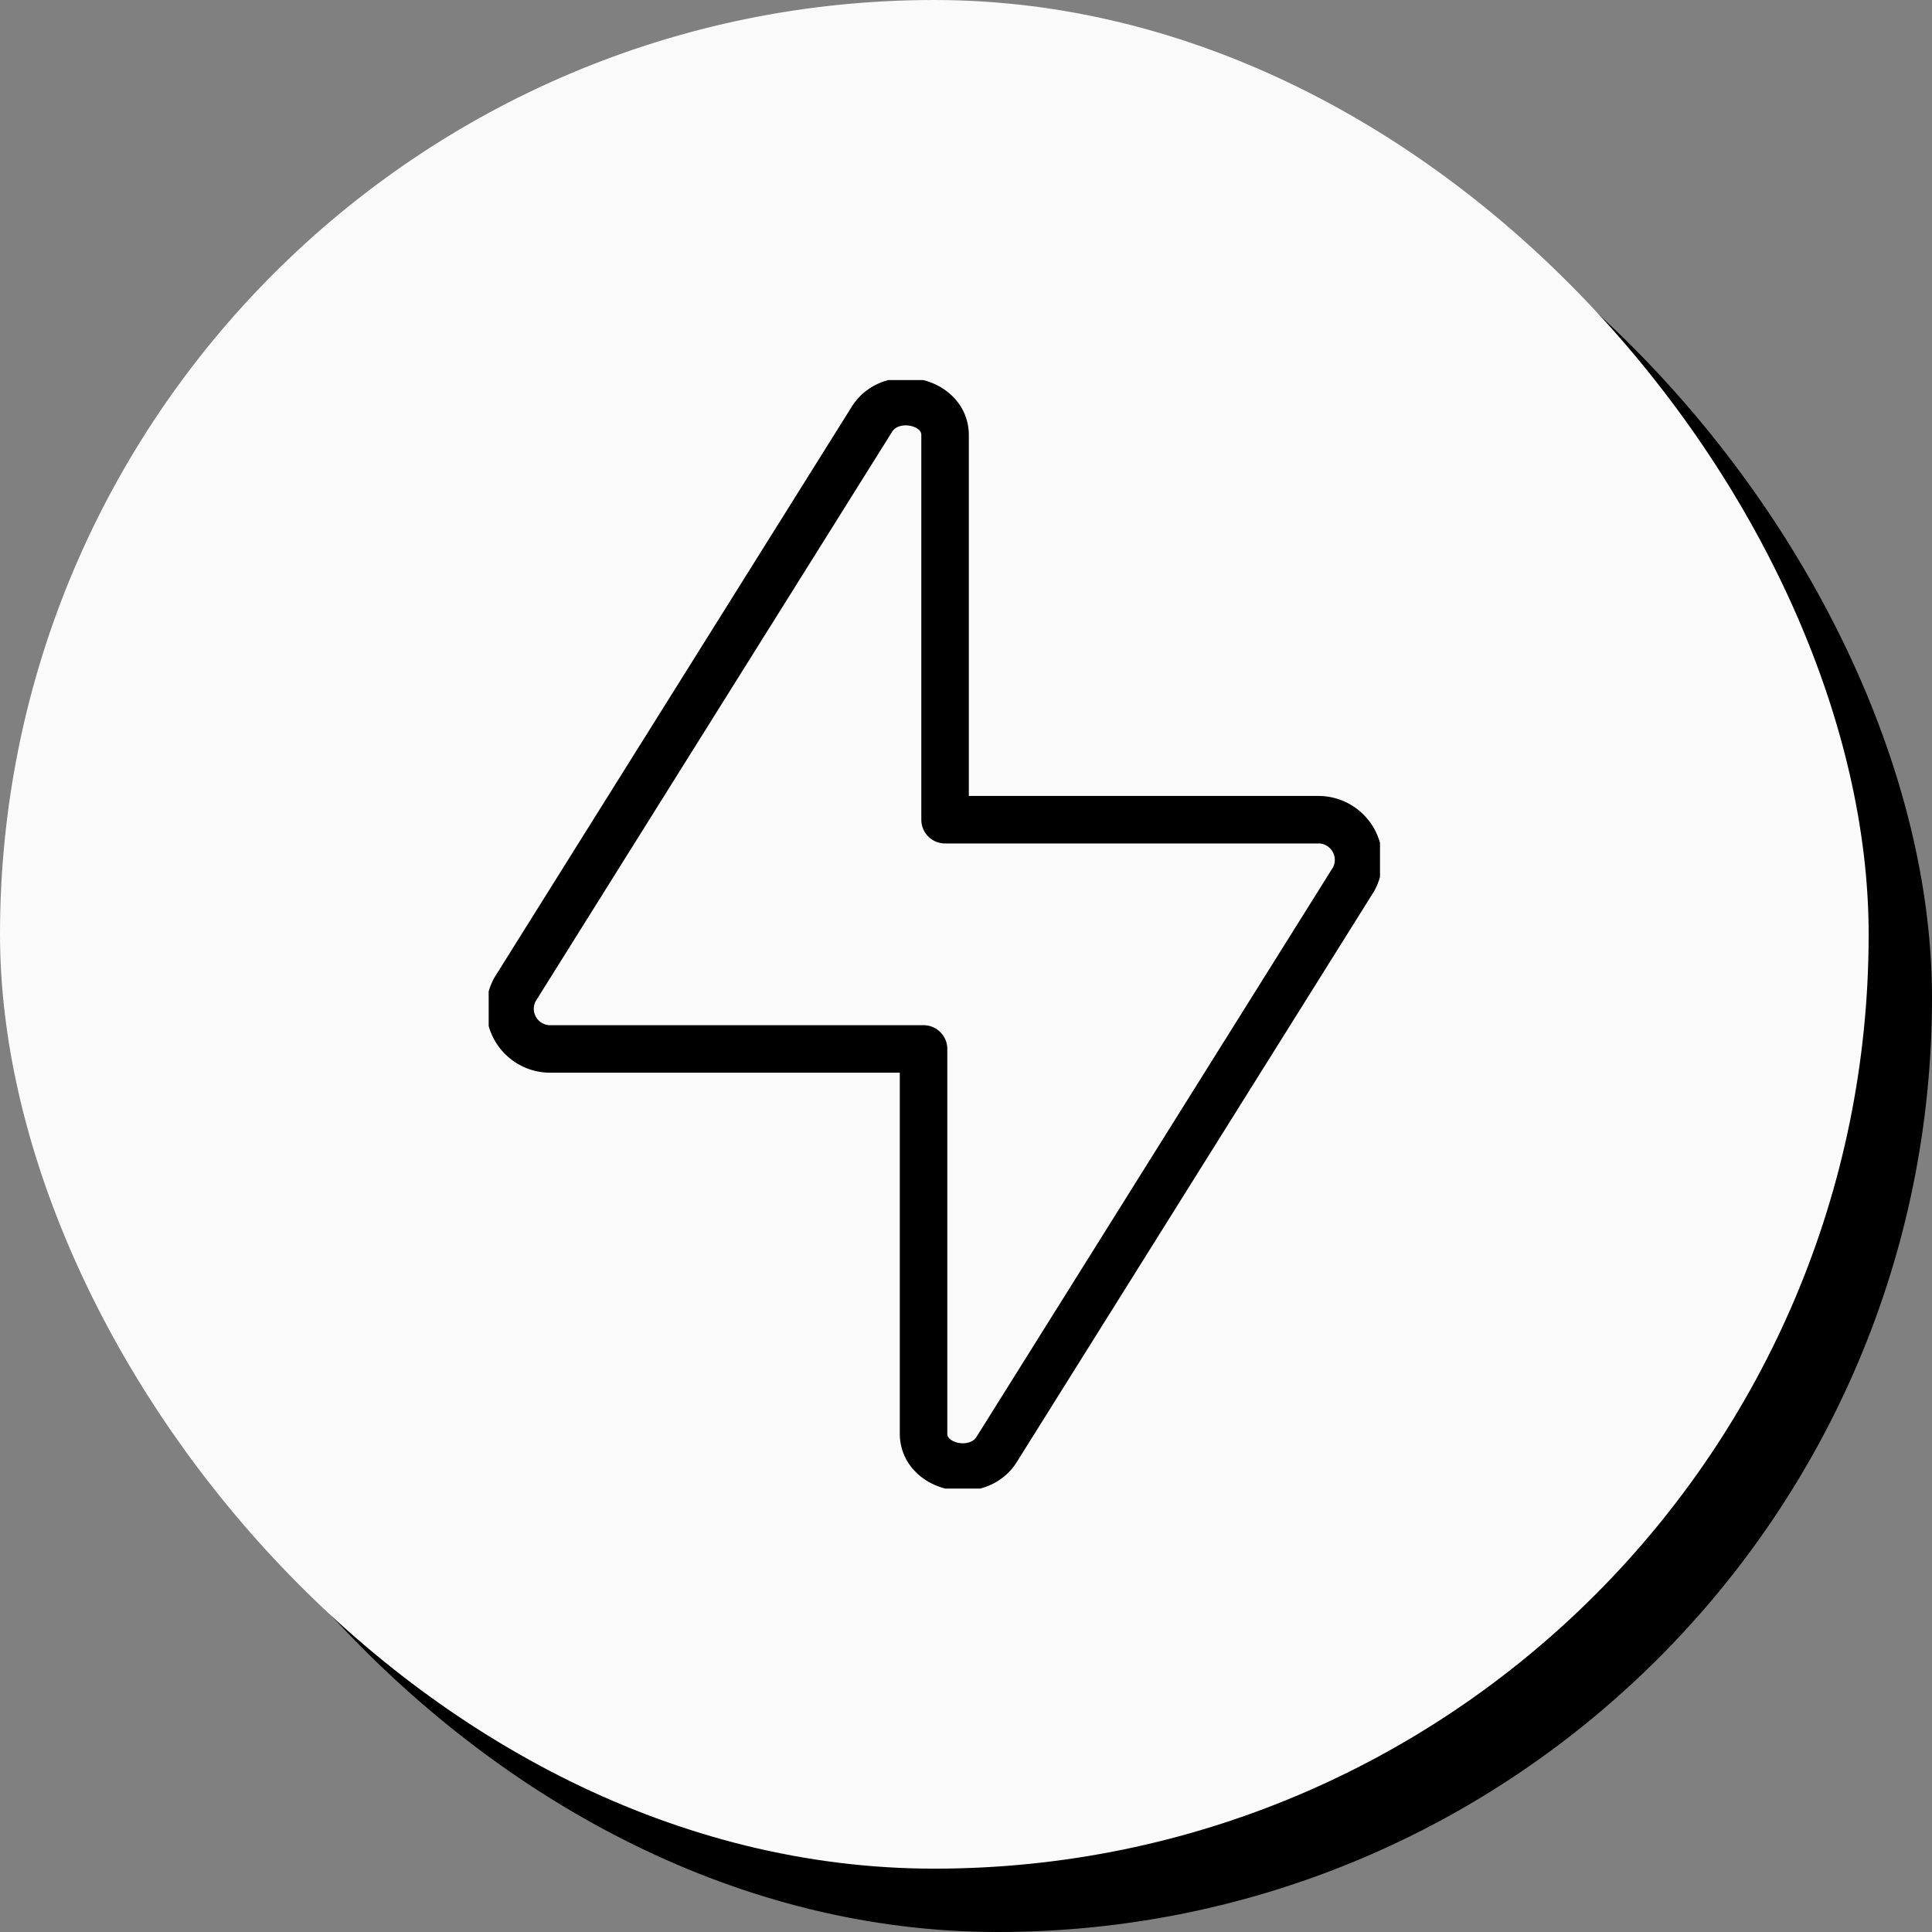
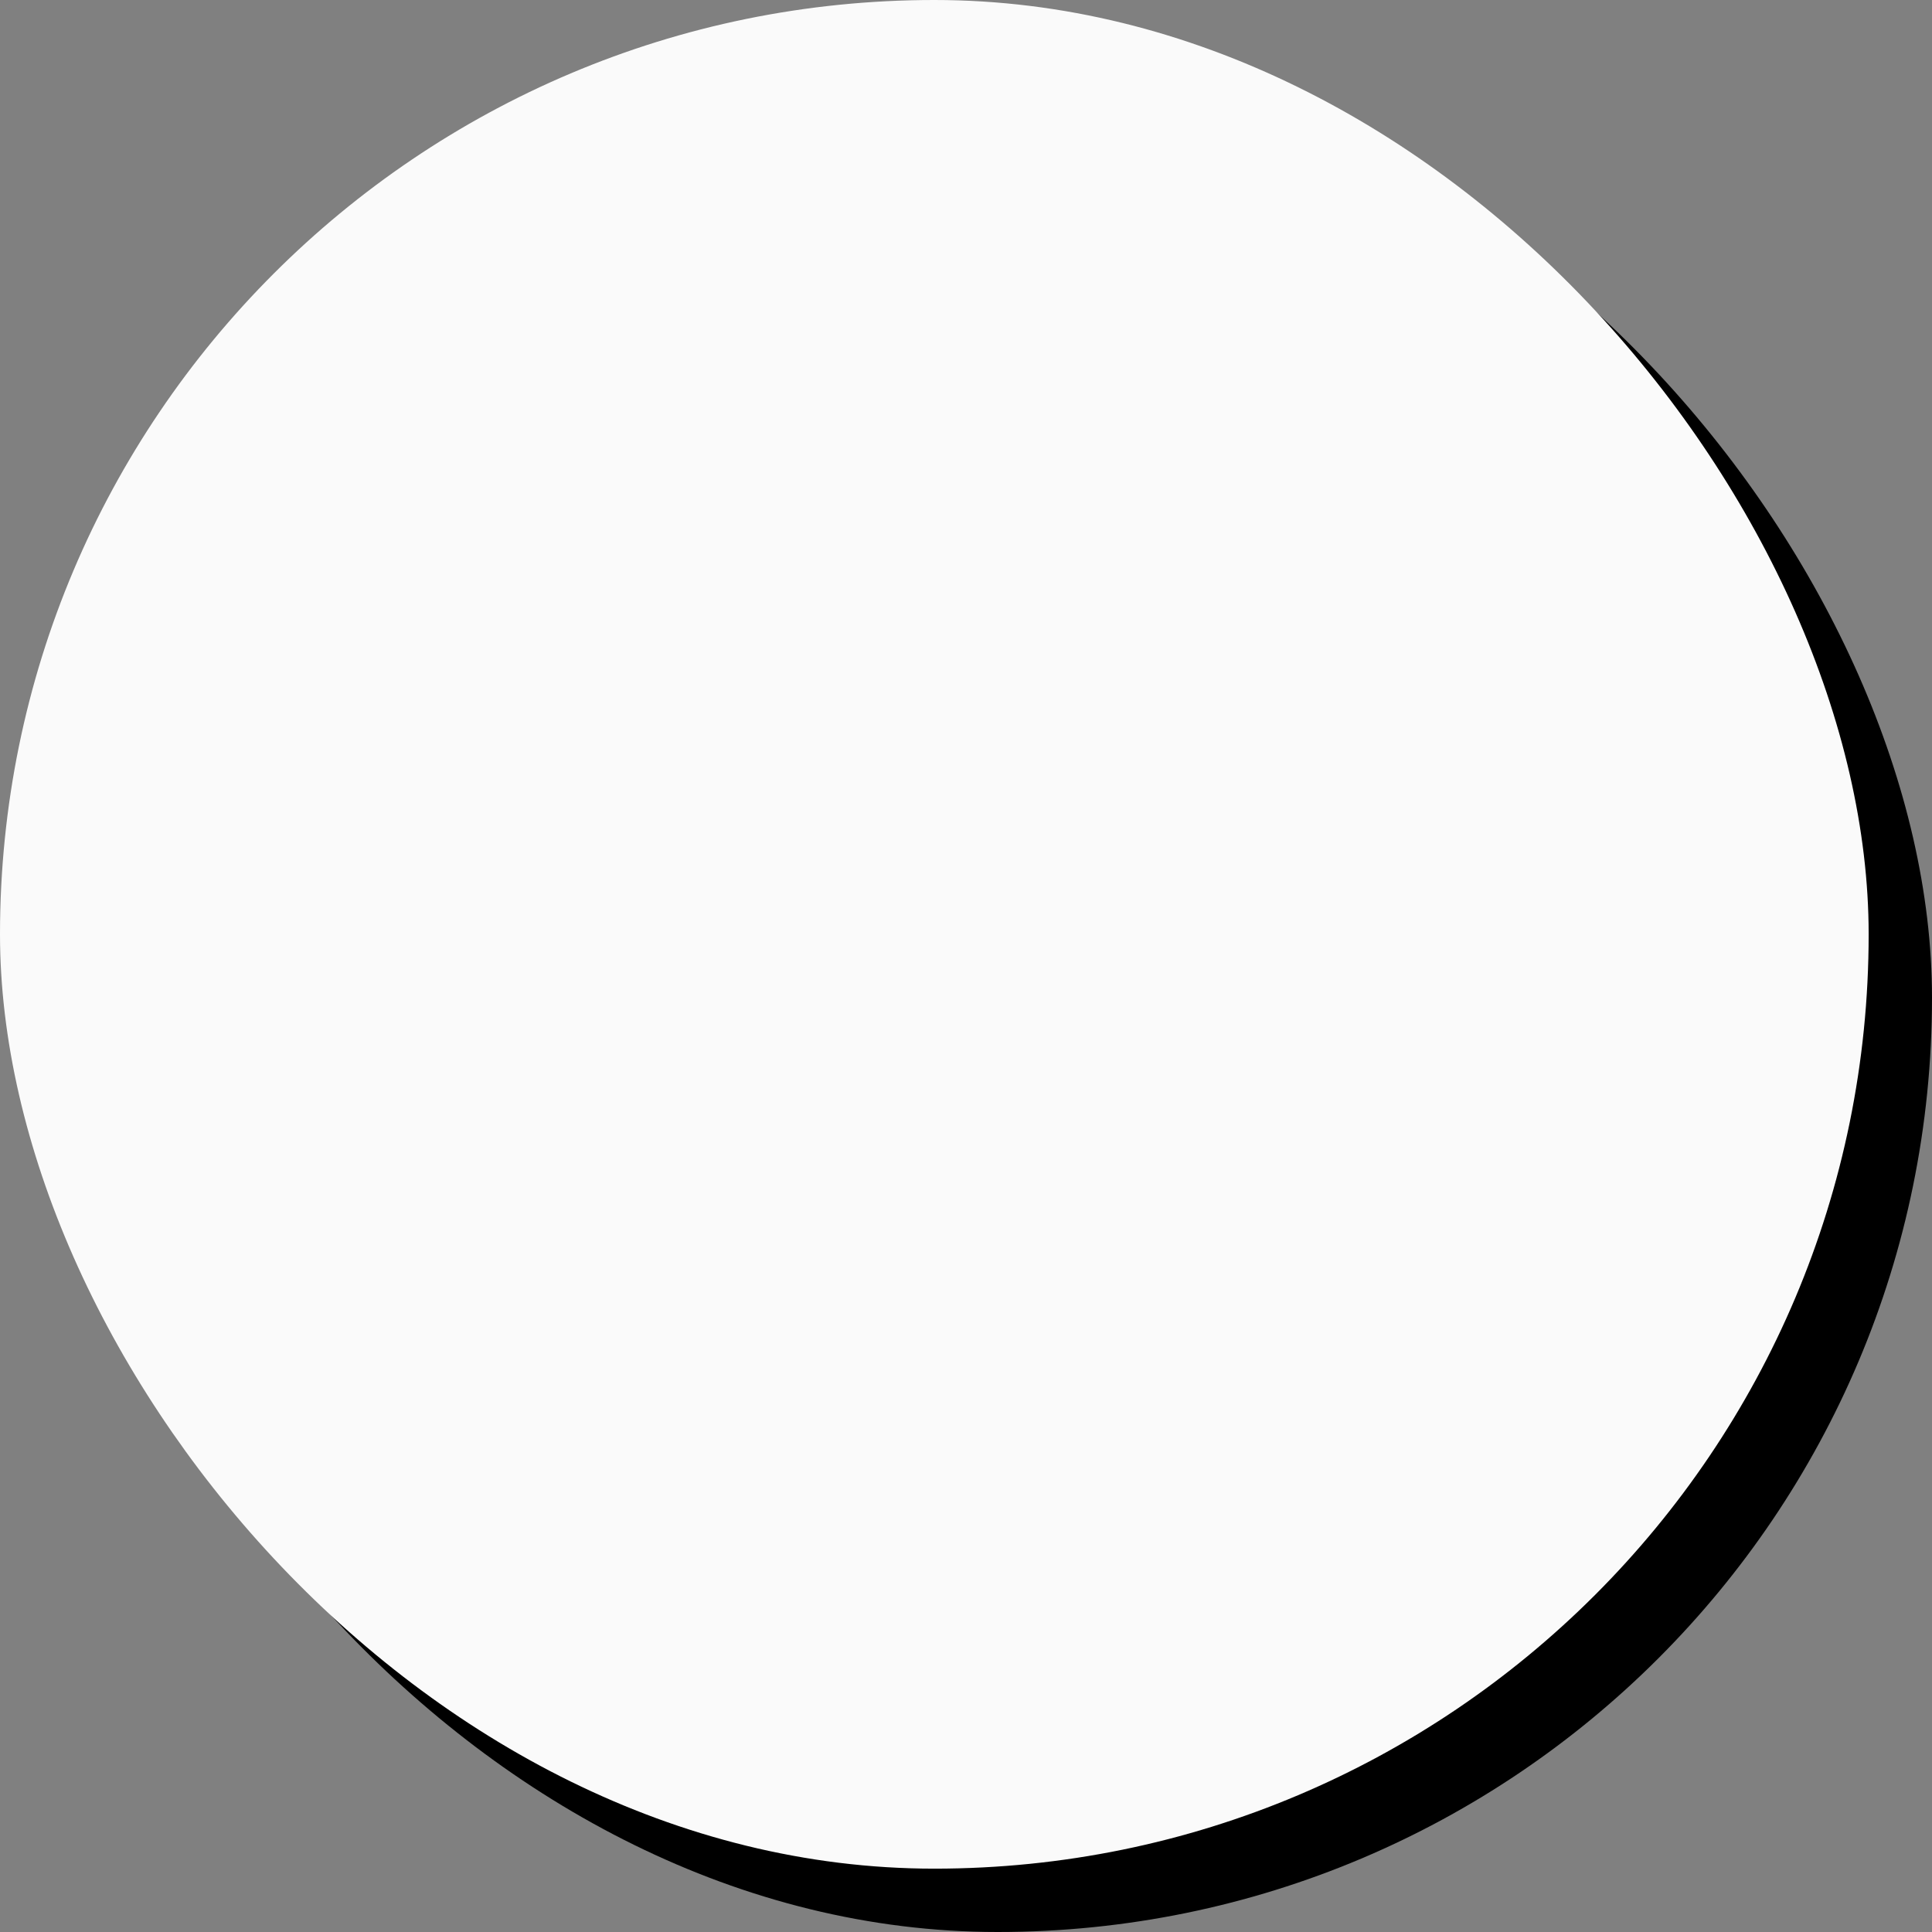
<svg xmlns="http://www.w3.org/2000/svg" width="122" height="122" viewBox="0 0 122 122">
  <rect x="0" y="0" width="122" height="122" fill="#808080" stroke="none" />
  <defs>
    <clipPath id="clip-path">
-       <rect id="Rectangle_67" data-name="Rectangle 67" width="56.285" height="70" fill="none" stroke="#707070" stroke-width="3" />
-     </clipPath>
+       </clipPath>
  </defs>
  <g id="Group_98" data-name="Group 98" transform="translate(-832 -1296.41)">
    <rect id="Rectangle_169" data-name="Rectangle 169" width="118" height="118" rx="59" transform="translate(836 1300.41)" />
    <rect id="Rectangle_18" data-name="Rectangle 18" width="118" height="118" rx="59" transform="translate(832 1296.41)" fill="#fafafa" />
    <g id="Group_28" data-name="Group 28" transform="translate(862.858 1320.41)">
      <g id="Group_27" data-name="Group 27" clip-path="url(#clip-path)">
-         <path id="Path_12045" data-name="Path 12045" d="M63.6,38.9H39.959V14.608c0-2.181-3.392-2.923-4.61-1.009L12.8,49.621a2.539,2.539,0,0,0,2.155,3.755H38.6V77.668c0,2.181,3.392,2.923,4.61,1.009L65.759,42.655A2.539,2.539,0,0,0,63.6,38.9Z" transform="translate(-11.139 -11.138)" fill="none" stroke="#000" stroke-linejoin="round" stroke-width="3" />
-       </g>
+         </g>
    </g>
  </g>
</svg>